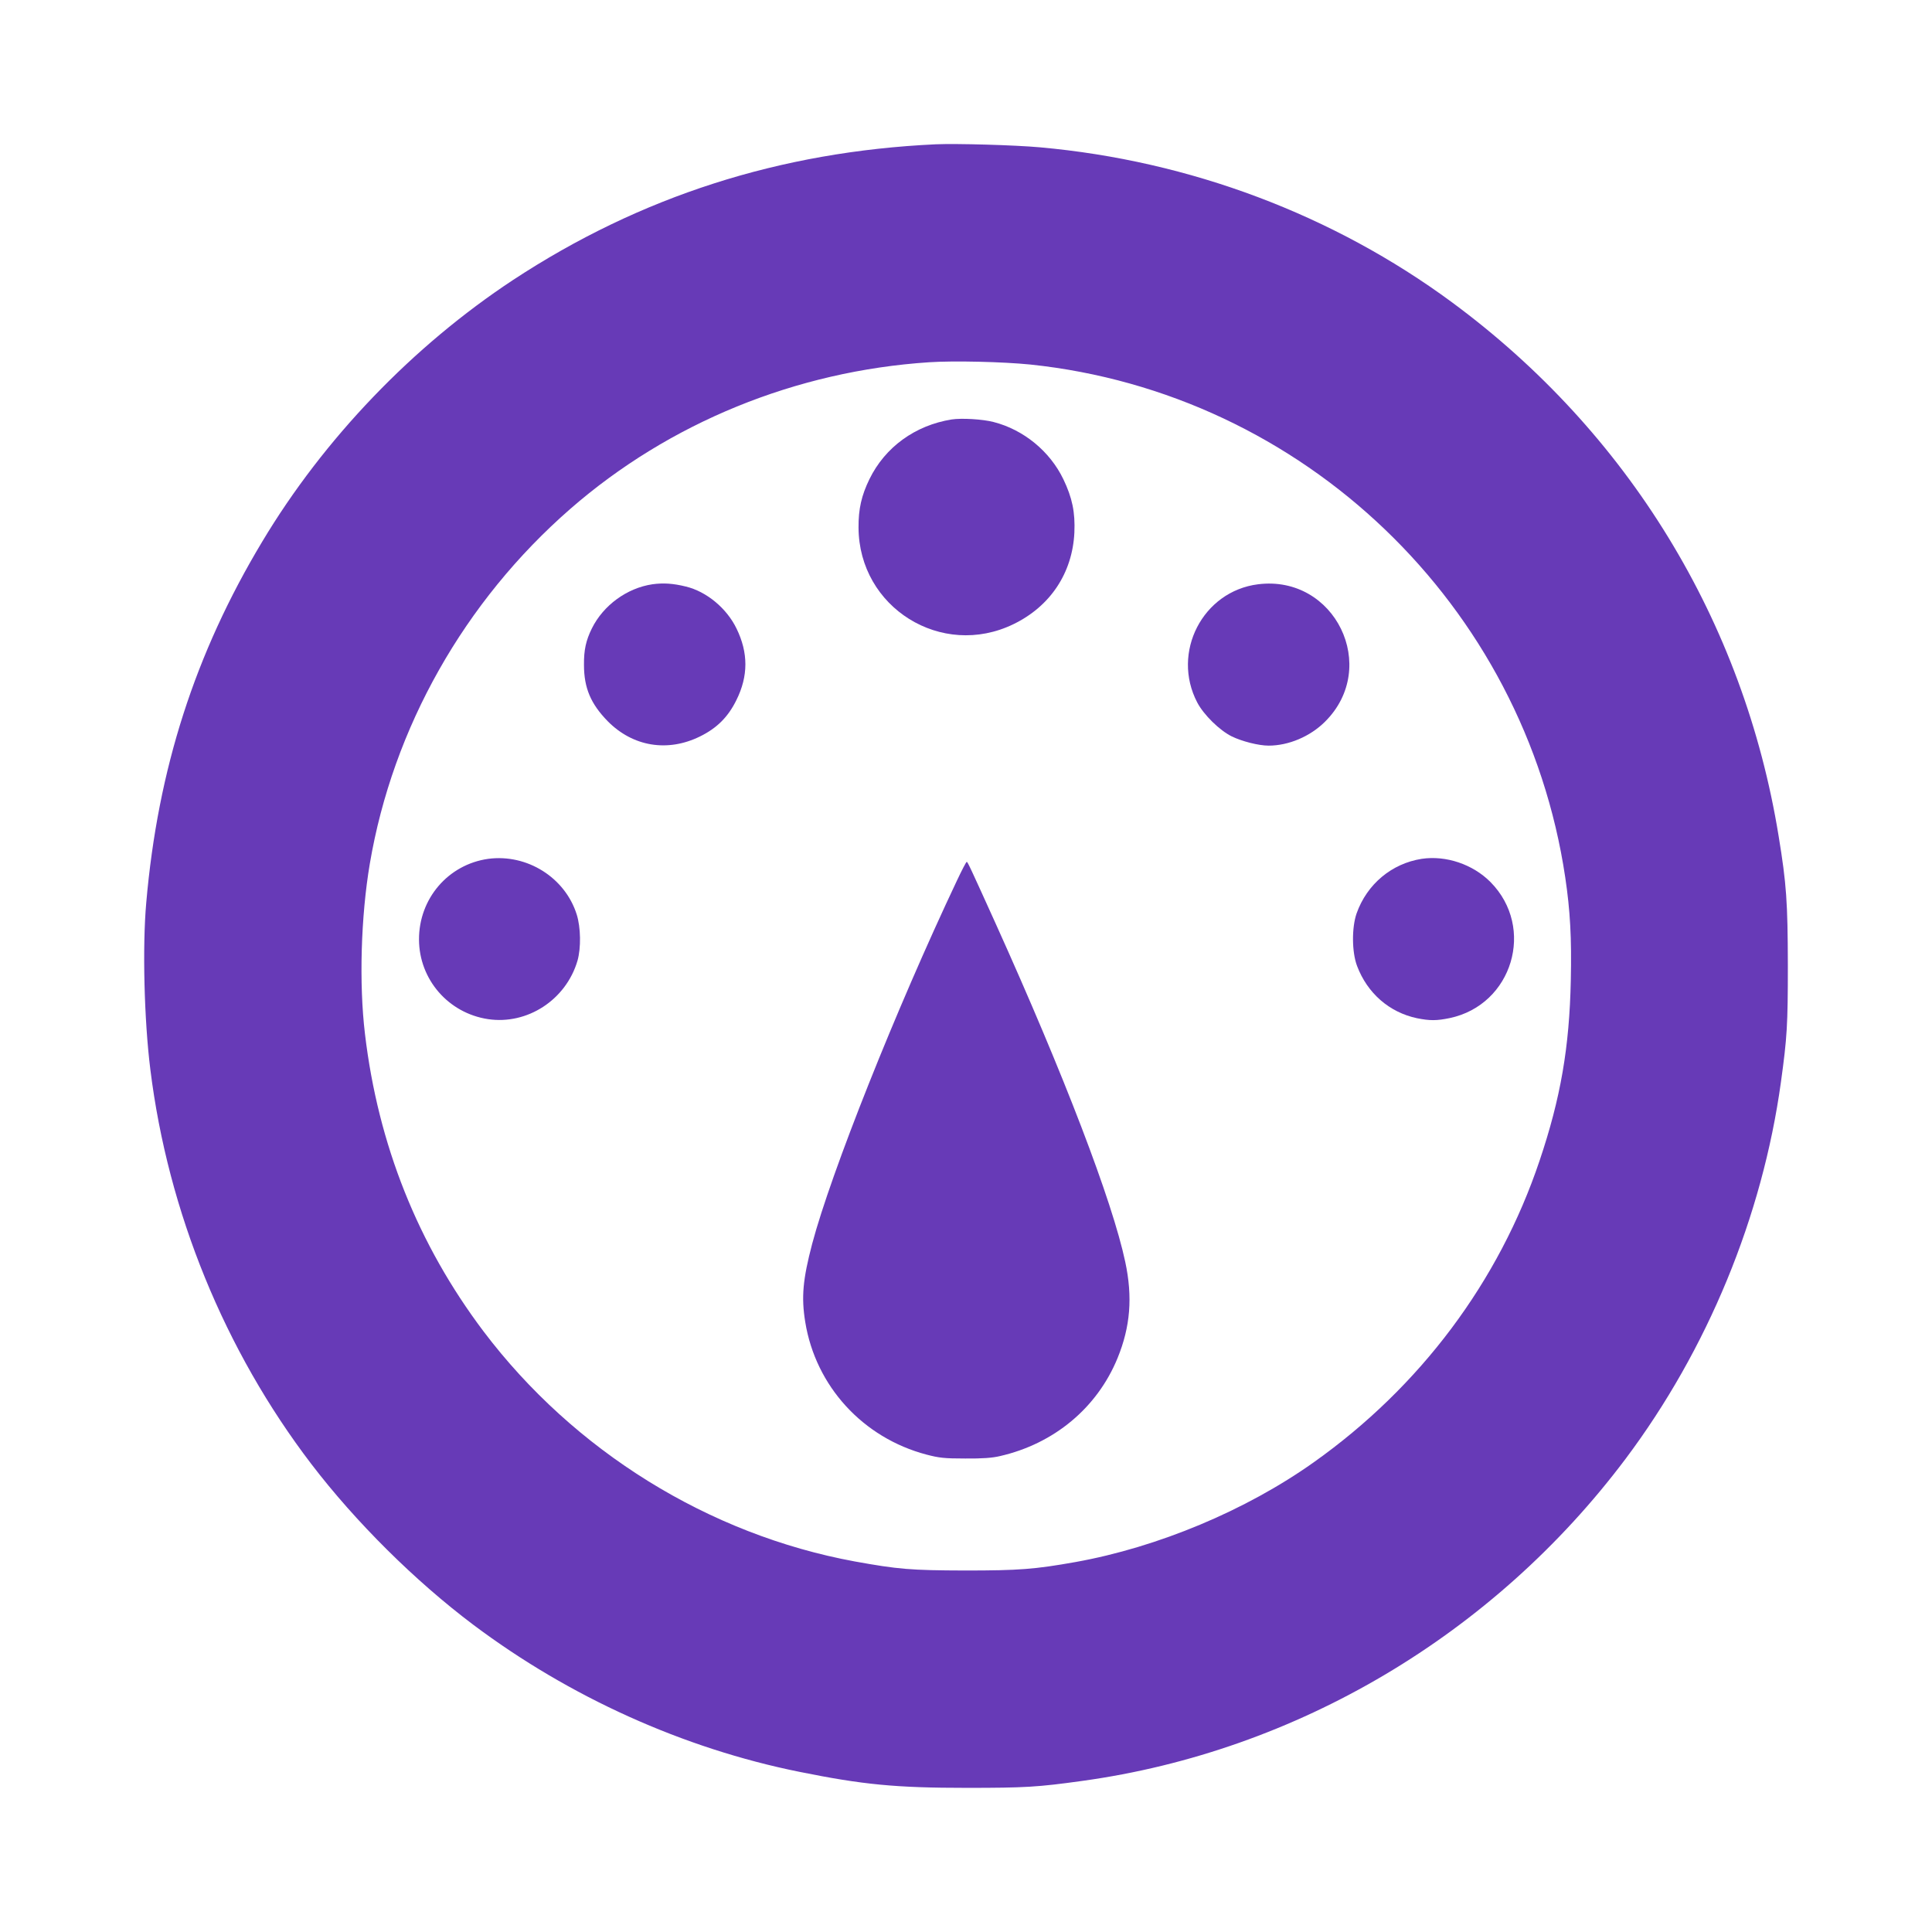
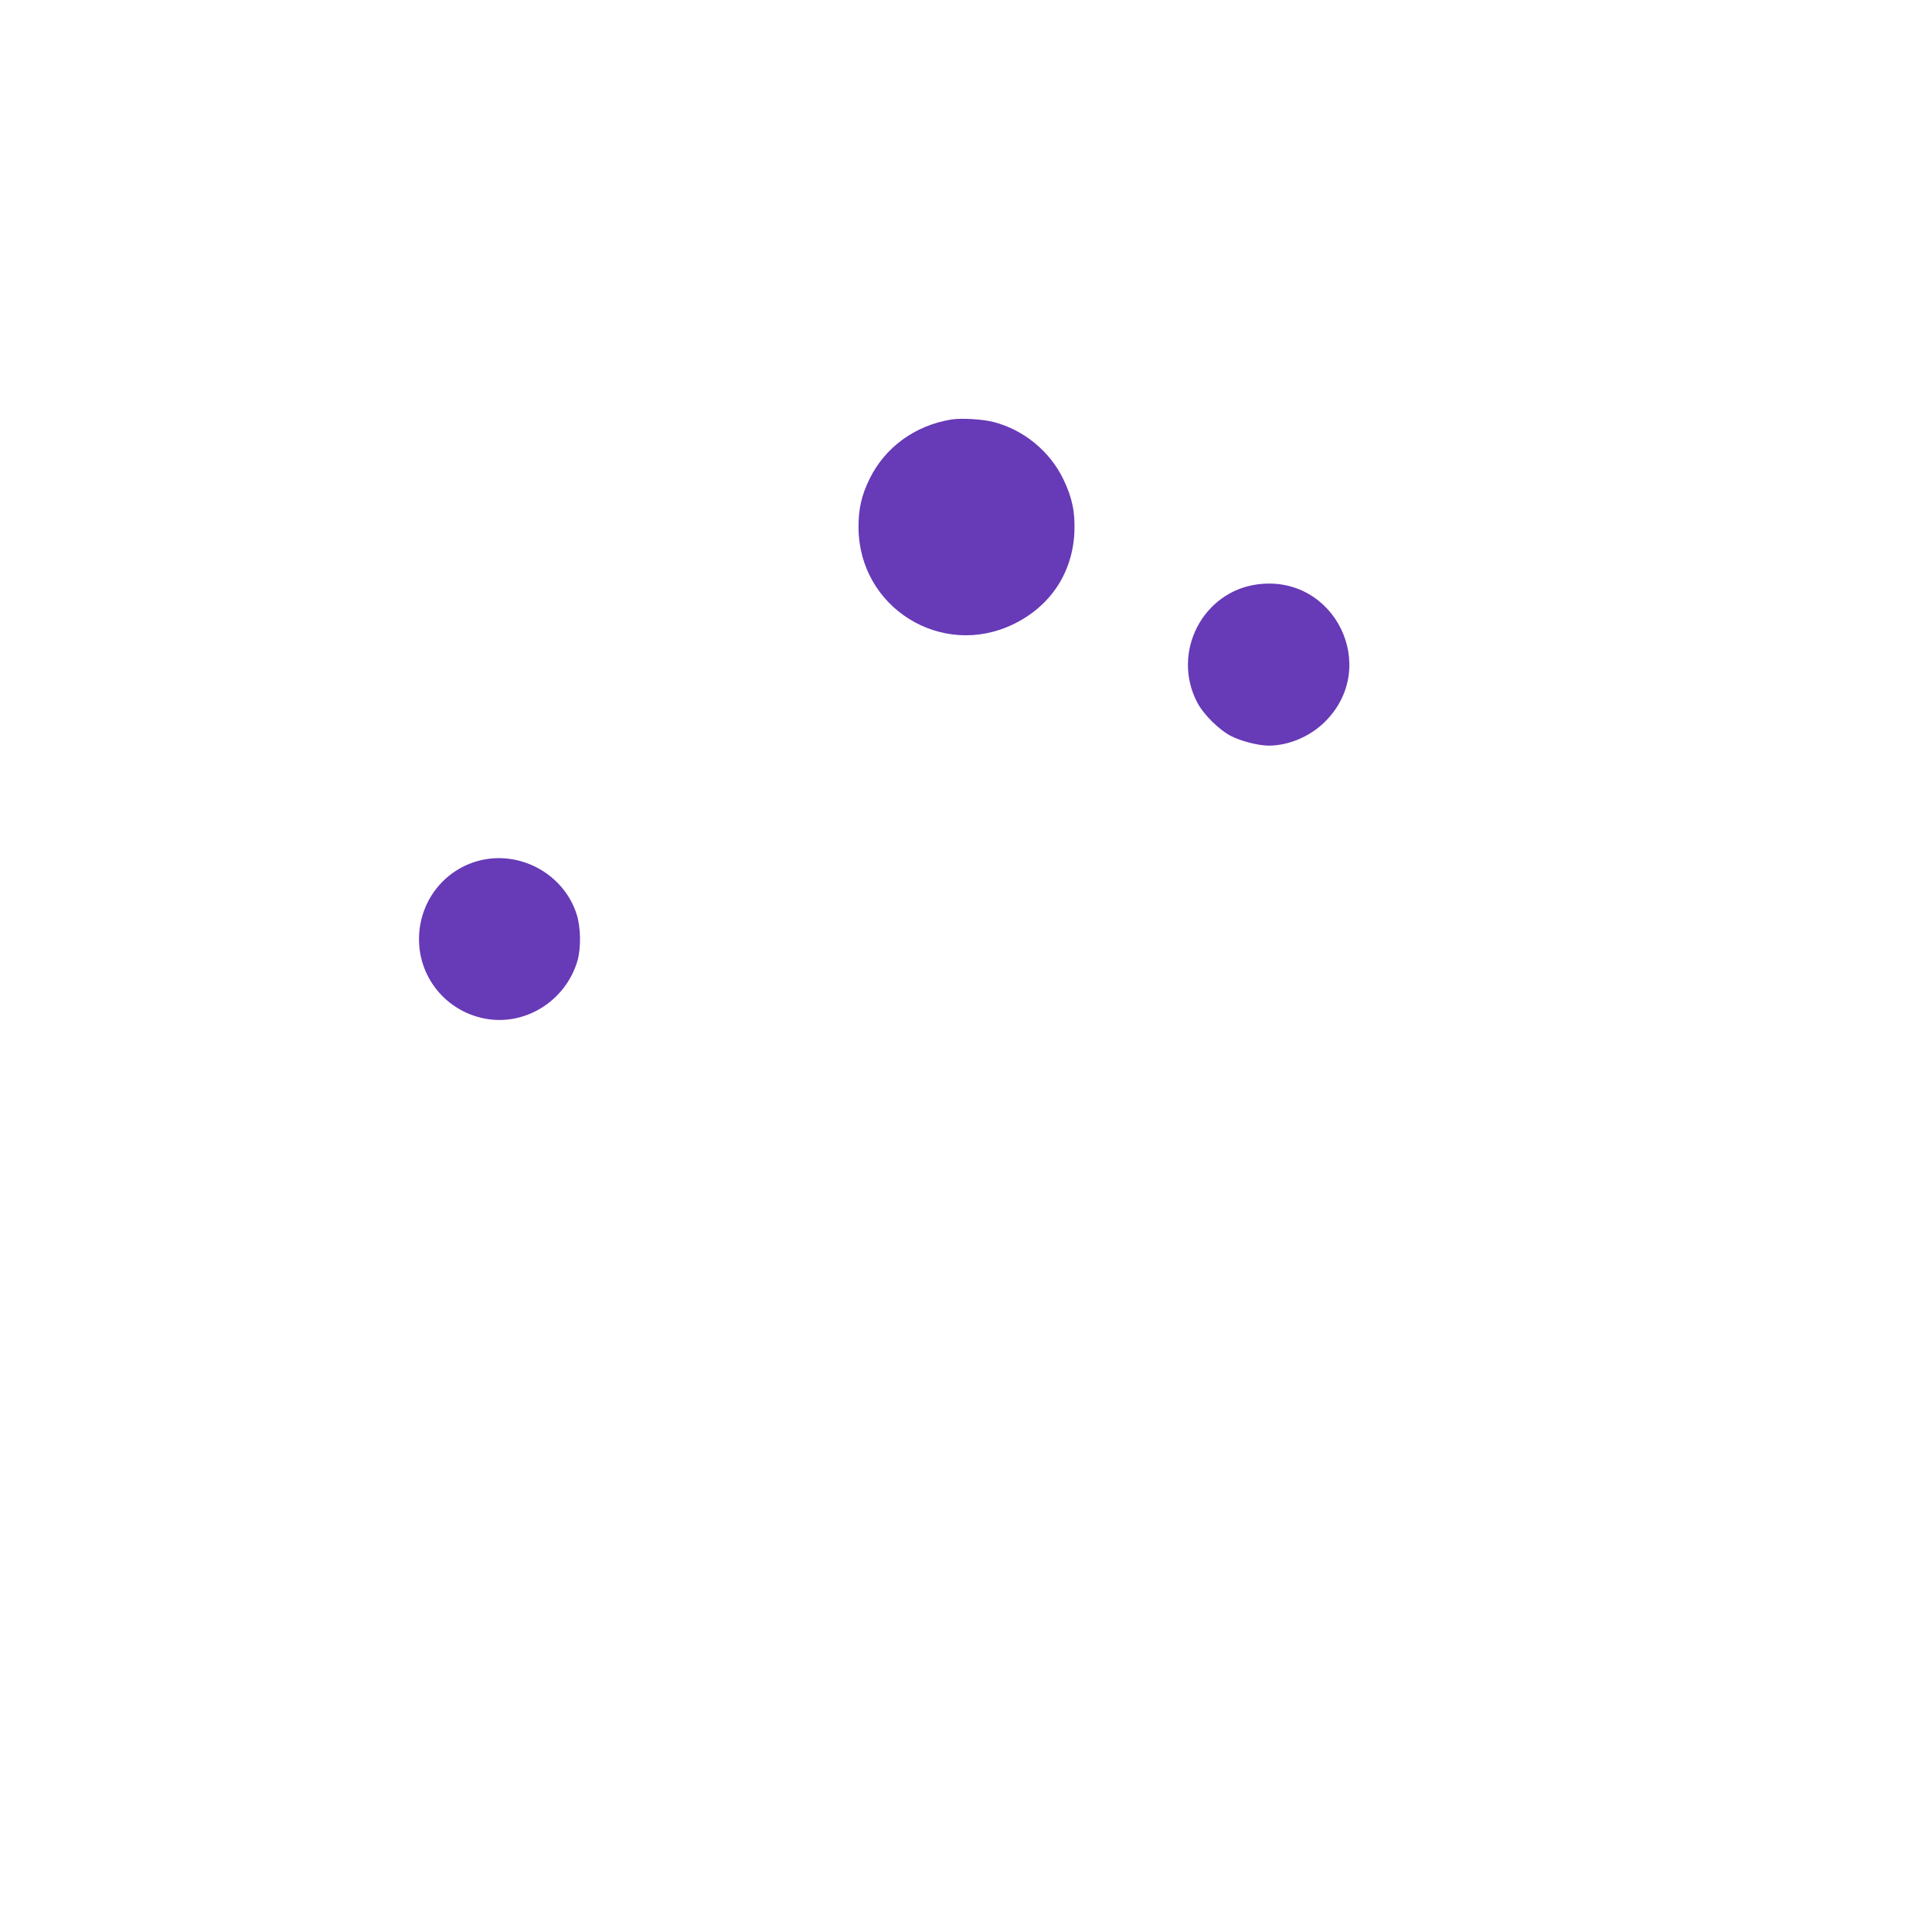
<svg xmlns="http://www.w3.org/2000/svg" version="1.0" width="1280pt" height="1280pt" viewBox="0 0 1280 1280" preserveAspectRatio="xMidYMid meet">
  <g transform="translate(0,1280) scale(0.1,-0.1)" fill="#673ab7" stroke="none">
-     <path d="M6200 11844 c-1032 -48 -1958 -345 -2801 -899 -664 -438 -1253 -1051 -1662 -1734 -445 -741 -691 -1506 -768 -2391 -26 -291 -14 -777 27 -1105 117 -945 492 -1862 1067 -2615 295 -386 689 -776 1072 -1064 639 -480 1393 -820 2162 -975 421 -85 637 -106 1108 -106 386 0 470 5 765 46 1422 196 2726 970 3600 2134 543 724 906 1605 1029 2495 41 297 46 378 46 775 -1 418 -9 538 -61 855 -231 1424 -997 2676 -2164 3537 -788 581 -1738 938 -2730 1027 -167 15 -552 26 -690 20z m625 -1459 c1811 -189 3276 -1593 3545 -3397 33 -221 43 -403 37 -681 -9 -444 -67 -782 -207 -1197 -269 -801 -790 -1497 -1496 -1998 -449 -319 -1033 -563 -1579 -661 -270 -48 -375 -56 -730 -56 -362 1 -444 8 -732 60 -967 178 -1860 731 -2460 1525 -434 576 -698 1236 -785 1970 -40 334 -27 778 32 1127 153 902 627 1740 1329 2352 654 570 1494 913 2377 971 165 11 489 3 669 -15z" />
    <path d="M6305 10021 c-242 -39 -441 -183 -545 -396 -52 -107 -73 -197 -72 -320 2 -530 550 -872 1027 -640 243 118 390 338 403 606 6 135 -14 231 -73 354 -89 185 -263 328 -462 379 -73 19 -212 27 -278 17z" />
-     <path d="M4322 8929 c-168 -25 -325 -139 -401 -293 -39 -79 -53 -143 -52 -241 0 -153 45 -258 157 -373 167 -169 397 -207 612 -101 112 55 186 129 241 241 79 159 79 313 1 473 -65 135 -199 246 -336 279 -85 21 -150 25 -222 15z" />
    <path d="M8335 8929 c-367 -46 -576 -452 -403 -783 43 -82 148 -185 229 -225 68 -33 178 -61 244 -61 133 0 276 61 374 159 364 362 65 974 -444 910z" />
    <path d="M3235 7110 c-265 -37 -460 -263 -459 -535 1 -264 194 -487 457 -527 261 -39 517 128 593 387 24 84 22 220 -5 306 -77 245 -329 403 -586 369z" />
-     <path d="M9419 7110 c-198 -31 -362 -167 -431 -361 -33 -94 -32 -257 3 -349 68 -180 213 -307 397 -346 85 -17 130 -17 217 1 416 88 569 599 270 901 -117 118 -295 178 -456 154z" />
-     <path d="M6340 6966 c-405 -856 -834 -1935 -959 -2406 -62 -236 -73 -353 -46 -519 69 -425 382 -767 803 -878 84 -22 118 -26 257 -26 114 -1 180 4 230 16 359 82 644 320 779 649 85 208 101 404 51 638 -85 401 -405 1237 -858 2240 -167 369 -186 410 -192 410 -4 0 -33 -56 -65 -124z" />
  </g>
</svg>